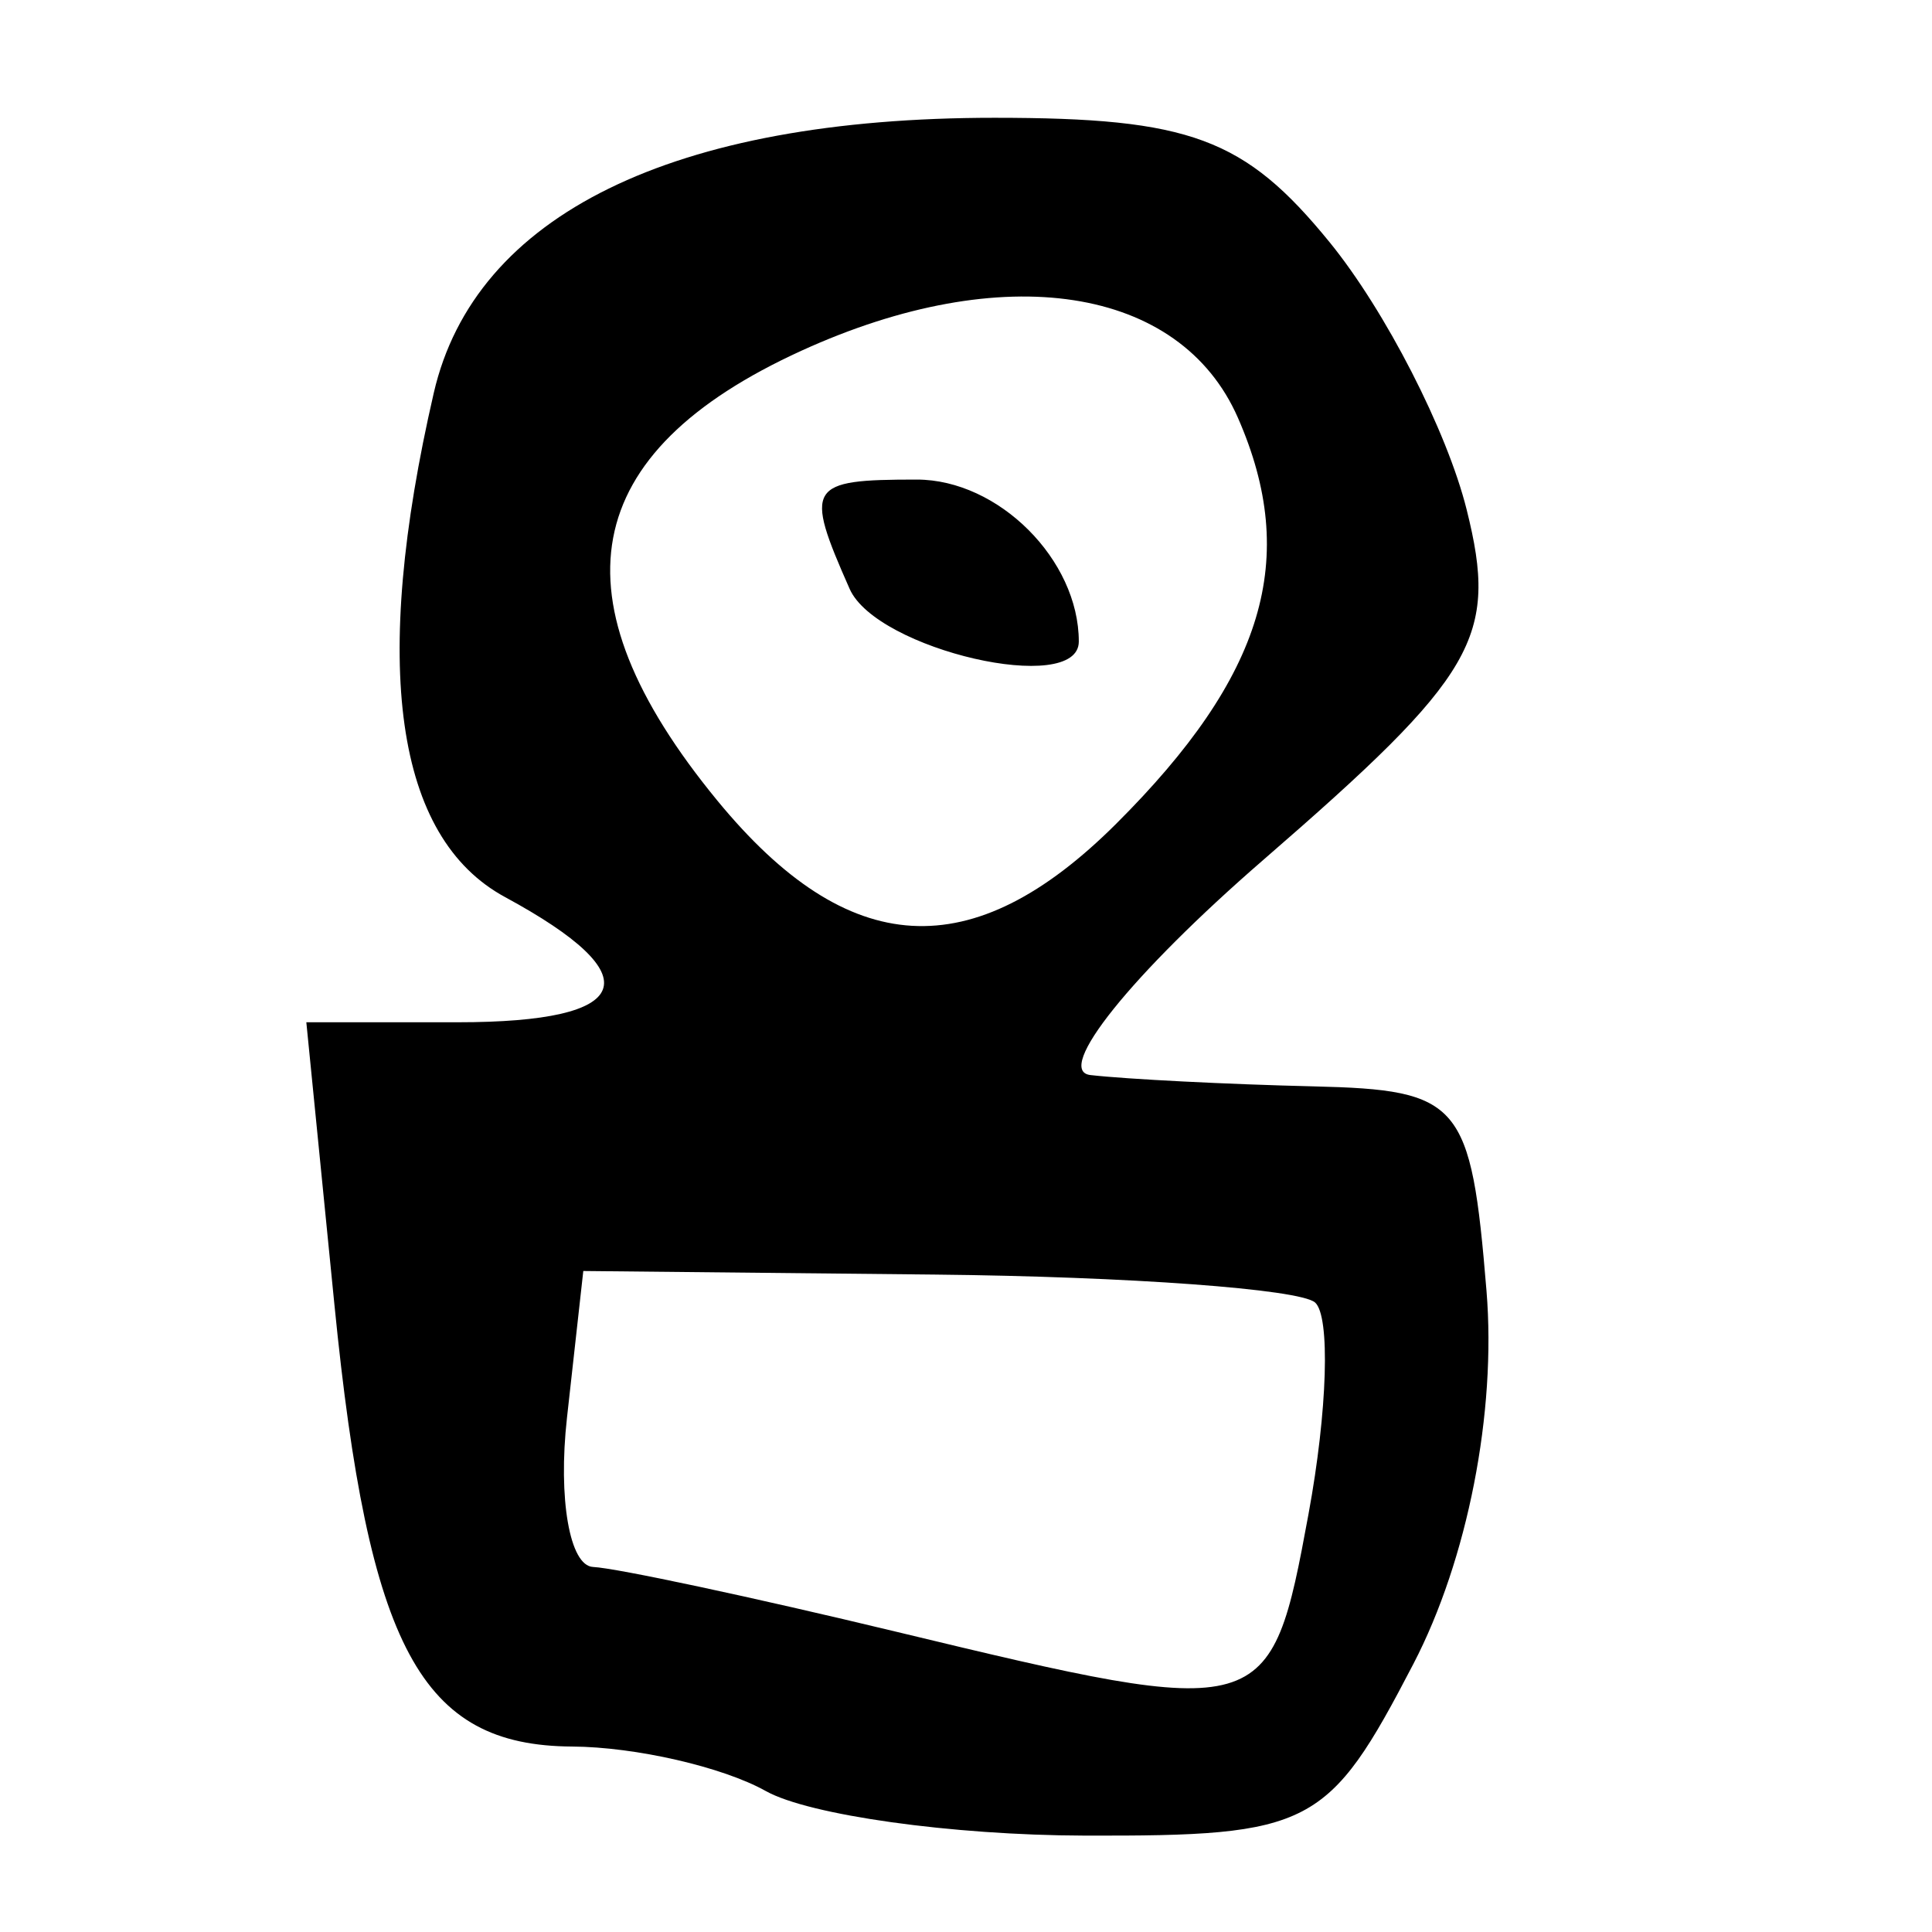
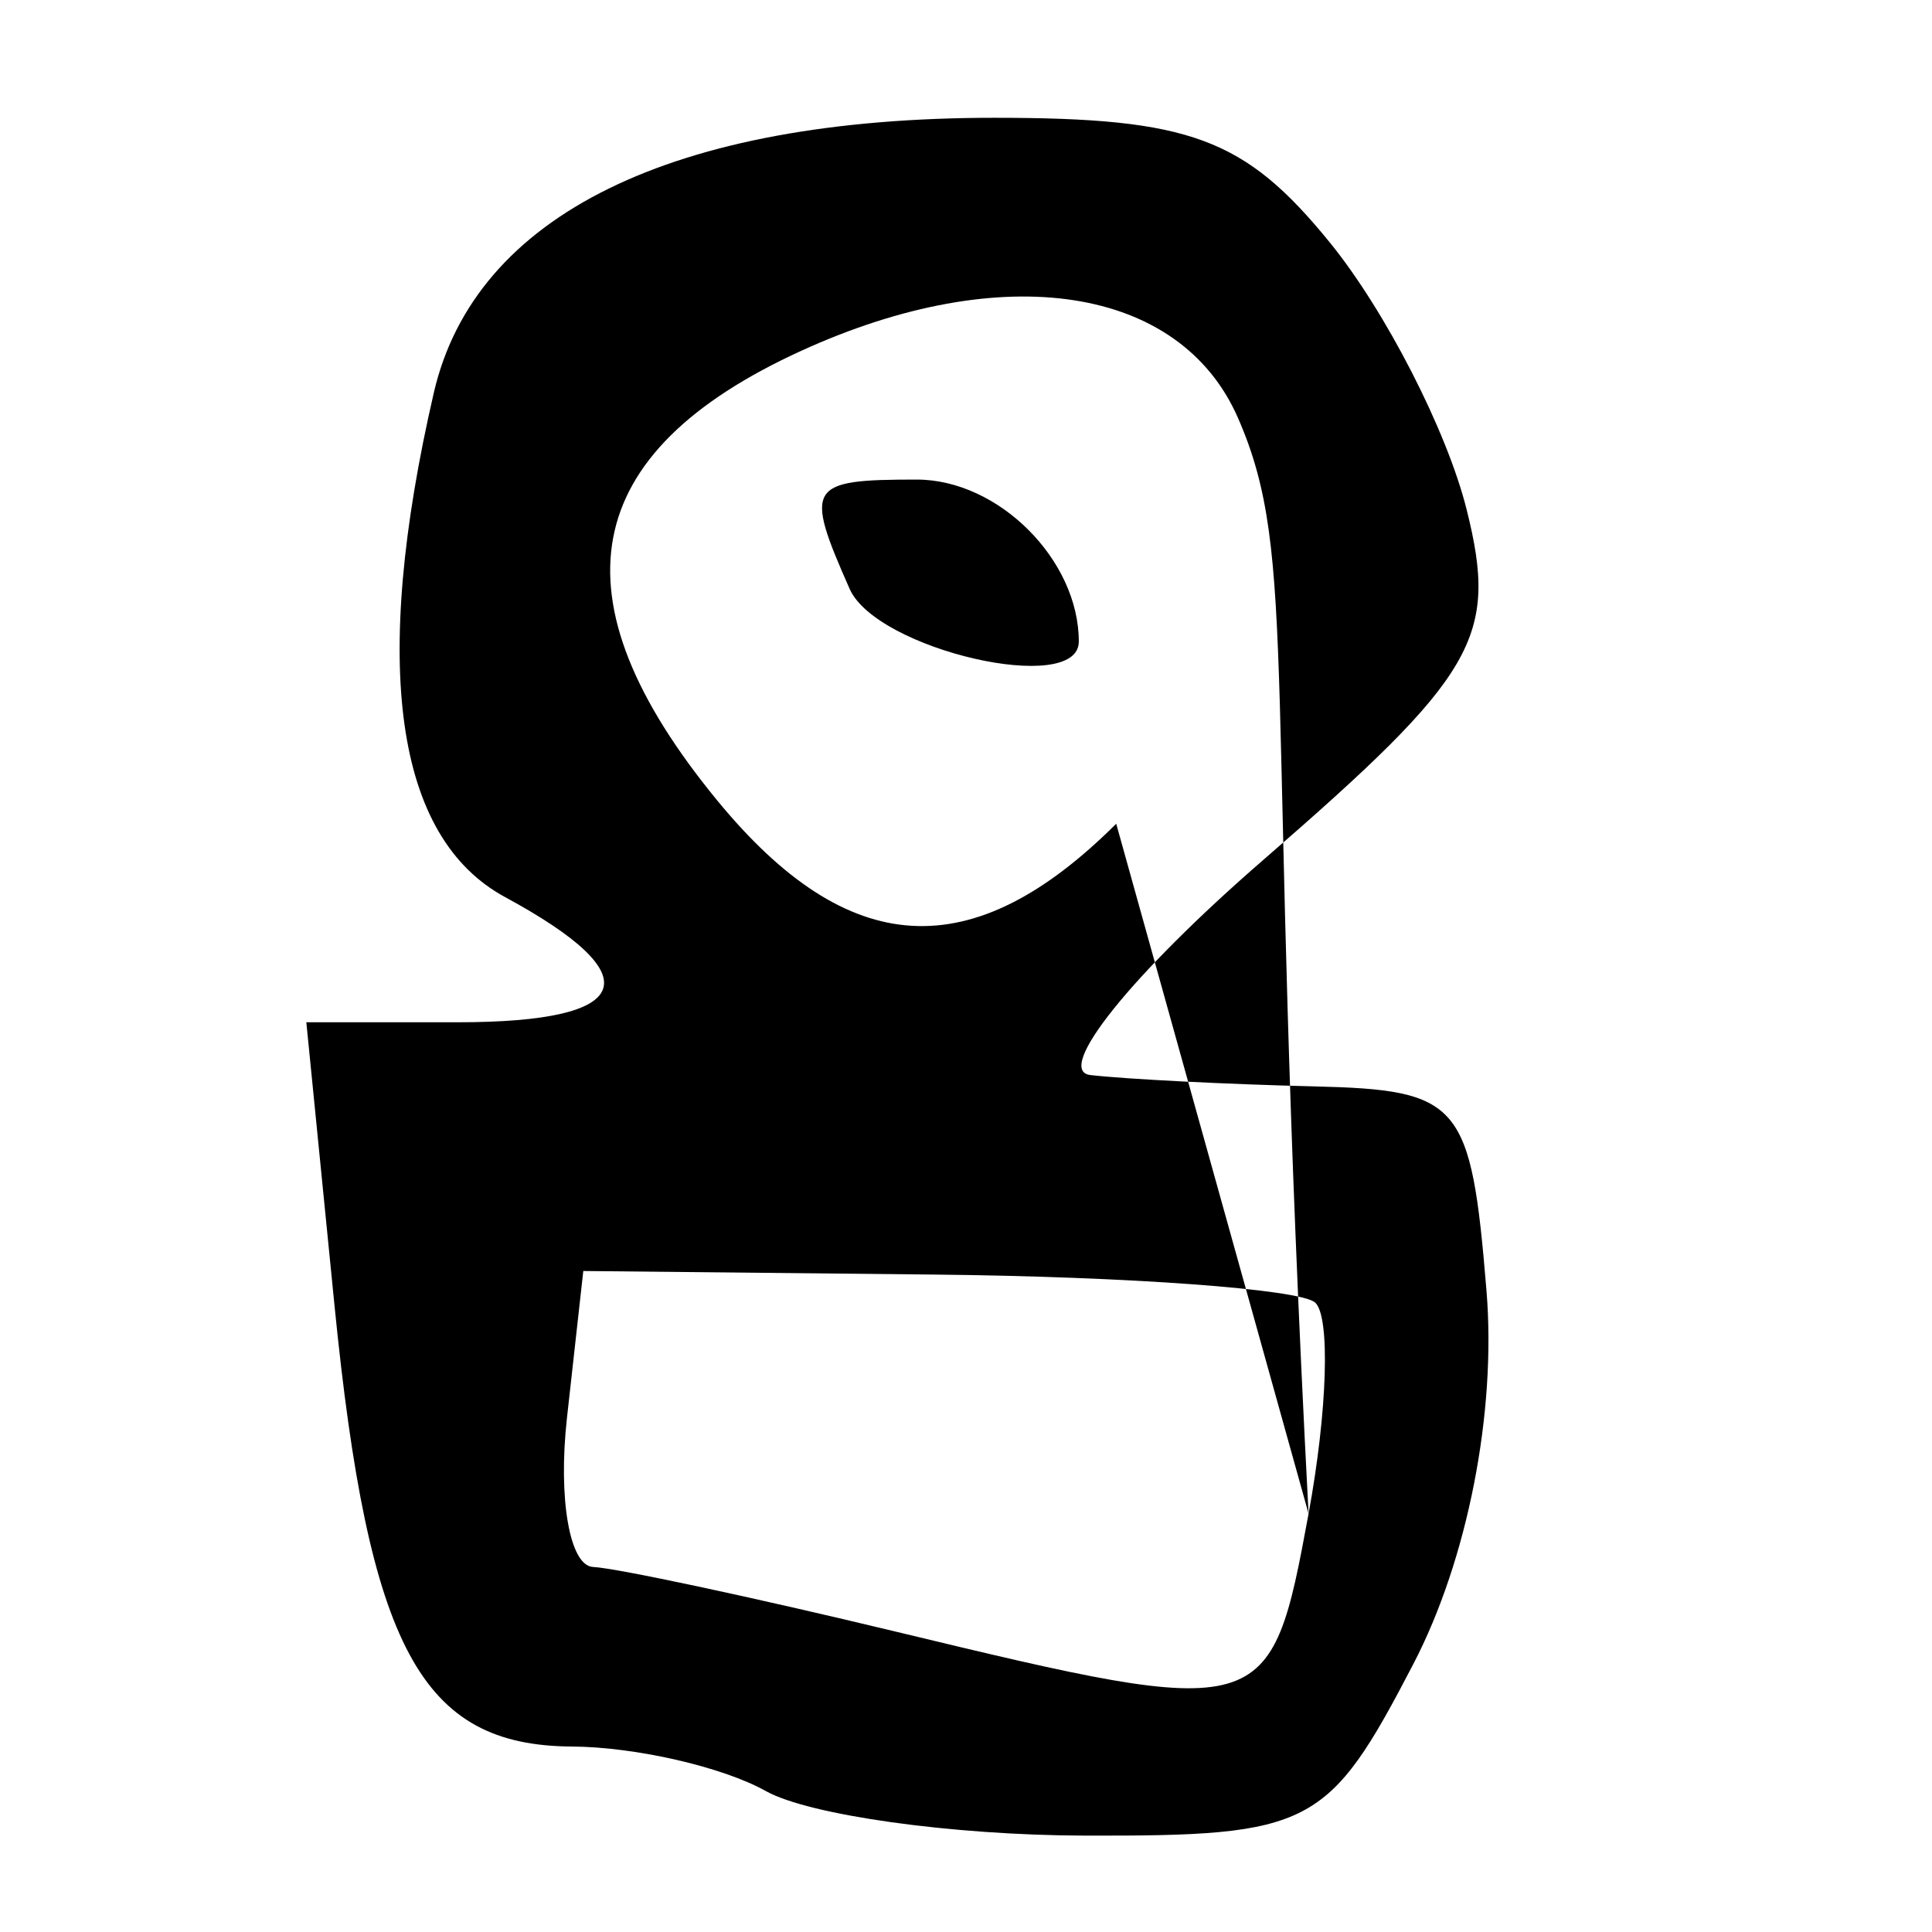
<svg xmlns="http://www.w3.org/2000/svg" xmlns:ns1="http://www.inkscape.org/namespaces/inkscape" xmlns:ns2="http://sodipodi.sourceforge.net/DTD/sodipodi-0.dtd" version="1.0" width="300" height="300" id="svg2" ns1:version="0.48.3.1 r9886" ns2:docname="dessin.svg">
  <ns2:namedview pagecolor="#ffffff" bordercolor="#666666" borderopacity="1" objecttolerance="10" gridtolerance="10" guidetolerance="10" ns1:pageopacity="0" ns1:pageshadow="2" ns1:window-width="1215" ns1:window-height="1000" id="namedview2988" showgrid="false" ns1:zoom="2.2250294" ns1:cx="136.51293" ns1:cy="138.64666" ns1:window-x="65" ns1:window-y="24" ns1:window-maximized="1" ns1:current-layer="svg2" />
  <defs id="defs5" />
-   <path style="fill:#000000" d="m 118.921,278.117 c -6.682,-3.744 -20.221,-6.856 -30.086,-6.915 -23.474,-0.14 -31.597,-15.234 -36.903,-68.575 l -4.366,-43.89 23.529,0 c 27.465,0 30.138,-7.088 7.331,-19.437 C 61.347,130.052 57.58,103.396 67.36,60.997 73.735,33.356 104.445,18.29 154.413,18.29 c 30.38,0 38.862,3.148 52.039,19.311 8.658,10.621 18.238,29.308 21.288,41.525 4.954,19.842 1.579,25.653 -31.602,54.423 -20.431,17.715 -32.496,32.739 -26.811,33.386 5.685,0.647 21.271,1.437 34.634,1.756 22.843,0.545 24.451,2.444 26.862,31.75 1.552,18.861 -2.932,41.74 -11.354,57.934 -13.212,25.404 -15.811,26.758 -51.159,26.656 -20.482,-0.056 -42.707,-3.171 -49.389,-6.915 z m 84.273,-43.072 c 2.944,-15.965 3.395,-30.725 1.002,-32.8 -2.393,-2.075 -28.937,-4.023 -58.987,-4.329 l -54.635,-0.556 -2.538,22.823 c -1.396,12.552 0.426,22.962 4.05,23.133 3.623,0.171 24.81,4.697 47.083,10.06 57.627,13.874 58.112,13.736 64.026,-18.329 z M 173.325,127.909 C 196.347,104.952 201.807,86.73 192.219,64.863 183.238,44.381 155.776,40.162 124.462,54.453 89.754,70.293 85.531,92.829 111.373,124.297 c 20.355,24.786 39.594,25.908 61.952,3.613 z M 131.936,91.45 c -7.098,-16.038 -6.519,-16.982 10.416,-16.982 12.699,0 25.164,12.46 25.164,25.153 0,8.503 -31.39,1.294 -35.579,-8.171 z" id="path3056" ns1:connector-curvature="0" />
+   <path style="fill:#000000" d="m 118.921,278.117 c -6.682,-3.744 -20.221,-6.856 -30.086,-6.915 -23.474,-0.14 -31.597,-15.234 -36.903,-68.575 l -4.366,-43.89 23.529,0 c 27.465,0 30.138,-7.088 7.331,-19.437 C 61.347,130.052 57.58,103.396 67.36,60.997 73.735,33.356 104.445,18.29 154.413,18.29 c 30.38,0 38.862,3.148 52.039,19.311 8.658,10.621 18.238,29.308 21.288,41.525 4.954,19.842 1.579,25.653 -31.602,54.423 -20.431,17.715 -32.496,32.739 -26.811,33.386 5.685,0.647 21.271,1.437 34.634,1.756 22.843,0.545 24.451,2.444 26.862,31.75 1.552,18.861 -2.932,41.74 -11.354,57.934 -13.212,25.404 -15.811,26.758 -51.159,26.656 -20.482,-0.056 -42.707,-3.171 -49.389,-6.915 z m 84.273,-43.072 c 2.944,-15.965 3.395,-30.725 1.002,-32.8 -2.393,-2.075 -28.937,-4.023 -58.987,-4.329 l -54.635,-0.556 -2.538,22.823 c -1.396,12.552 0.426,22.962 4.05,23.133 3.623,0.171 24.81,4.697 47.083,10.06 57.627,13.874 58.112,13.736 64.026,-18.329 z C 196.347,104.952 201.807,86.73 192.219,64.863 183.238,44.381 155.776,40.162 124.462,54.453 89.754,70.293 85.531,92.829 111.373,124.297 c 20.355,24.786 39.594,25.908 61.952,3.613 z M 131.936,91.45 c -7.098,-16.038 -6.519,-16.982 10.416,-16.982 12.699,0 25.164,12.46 25.164,25.153 0,8.503 -31.39,1.294 -35.579,-8.171 z" id="path3056" ns1:connector-curvature="0" />
</svg>